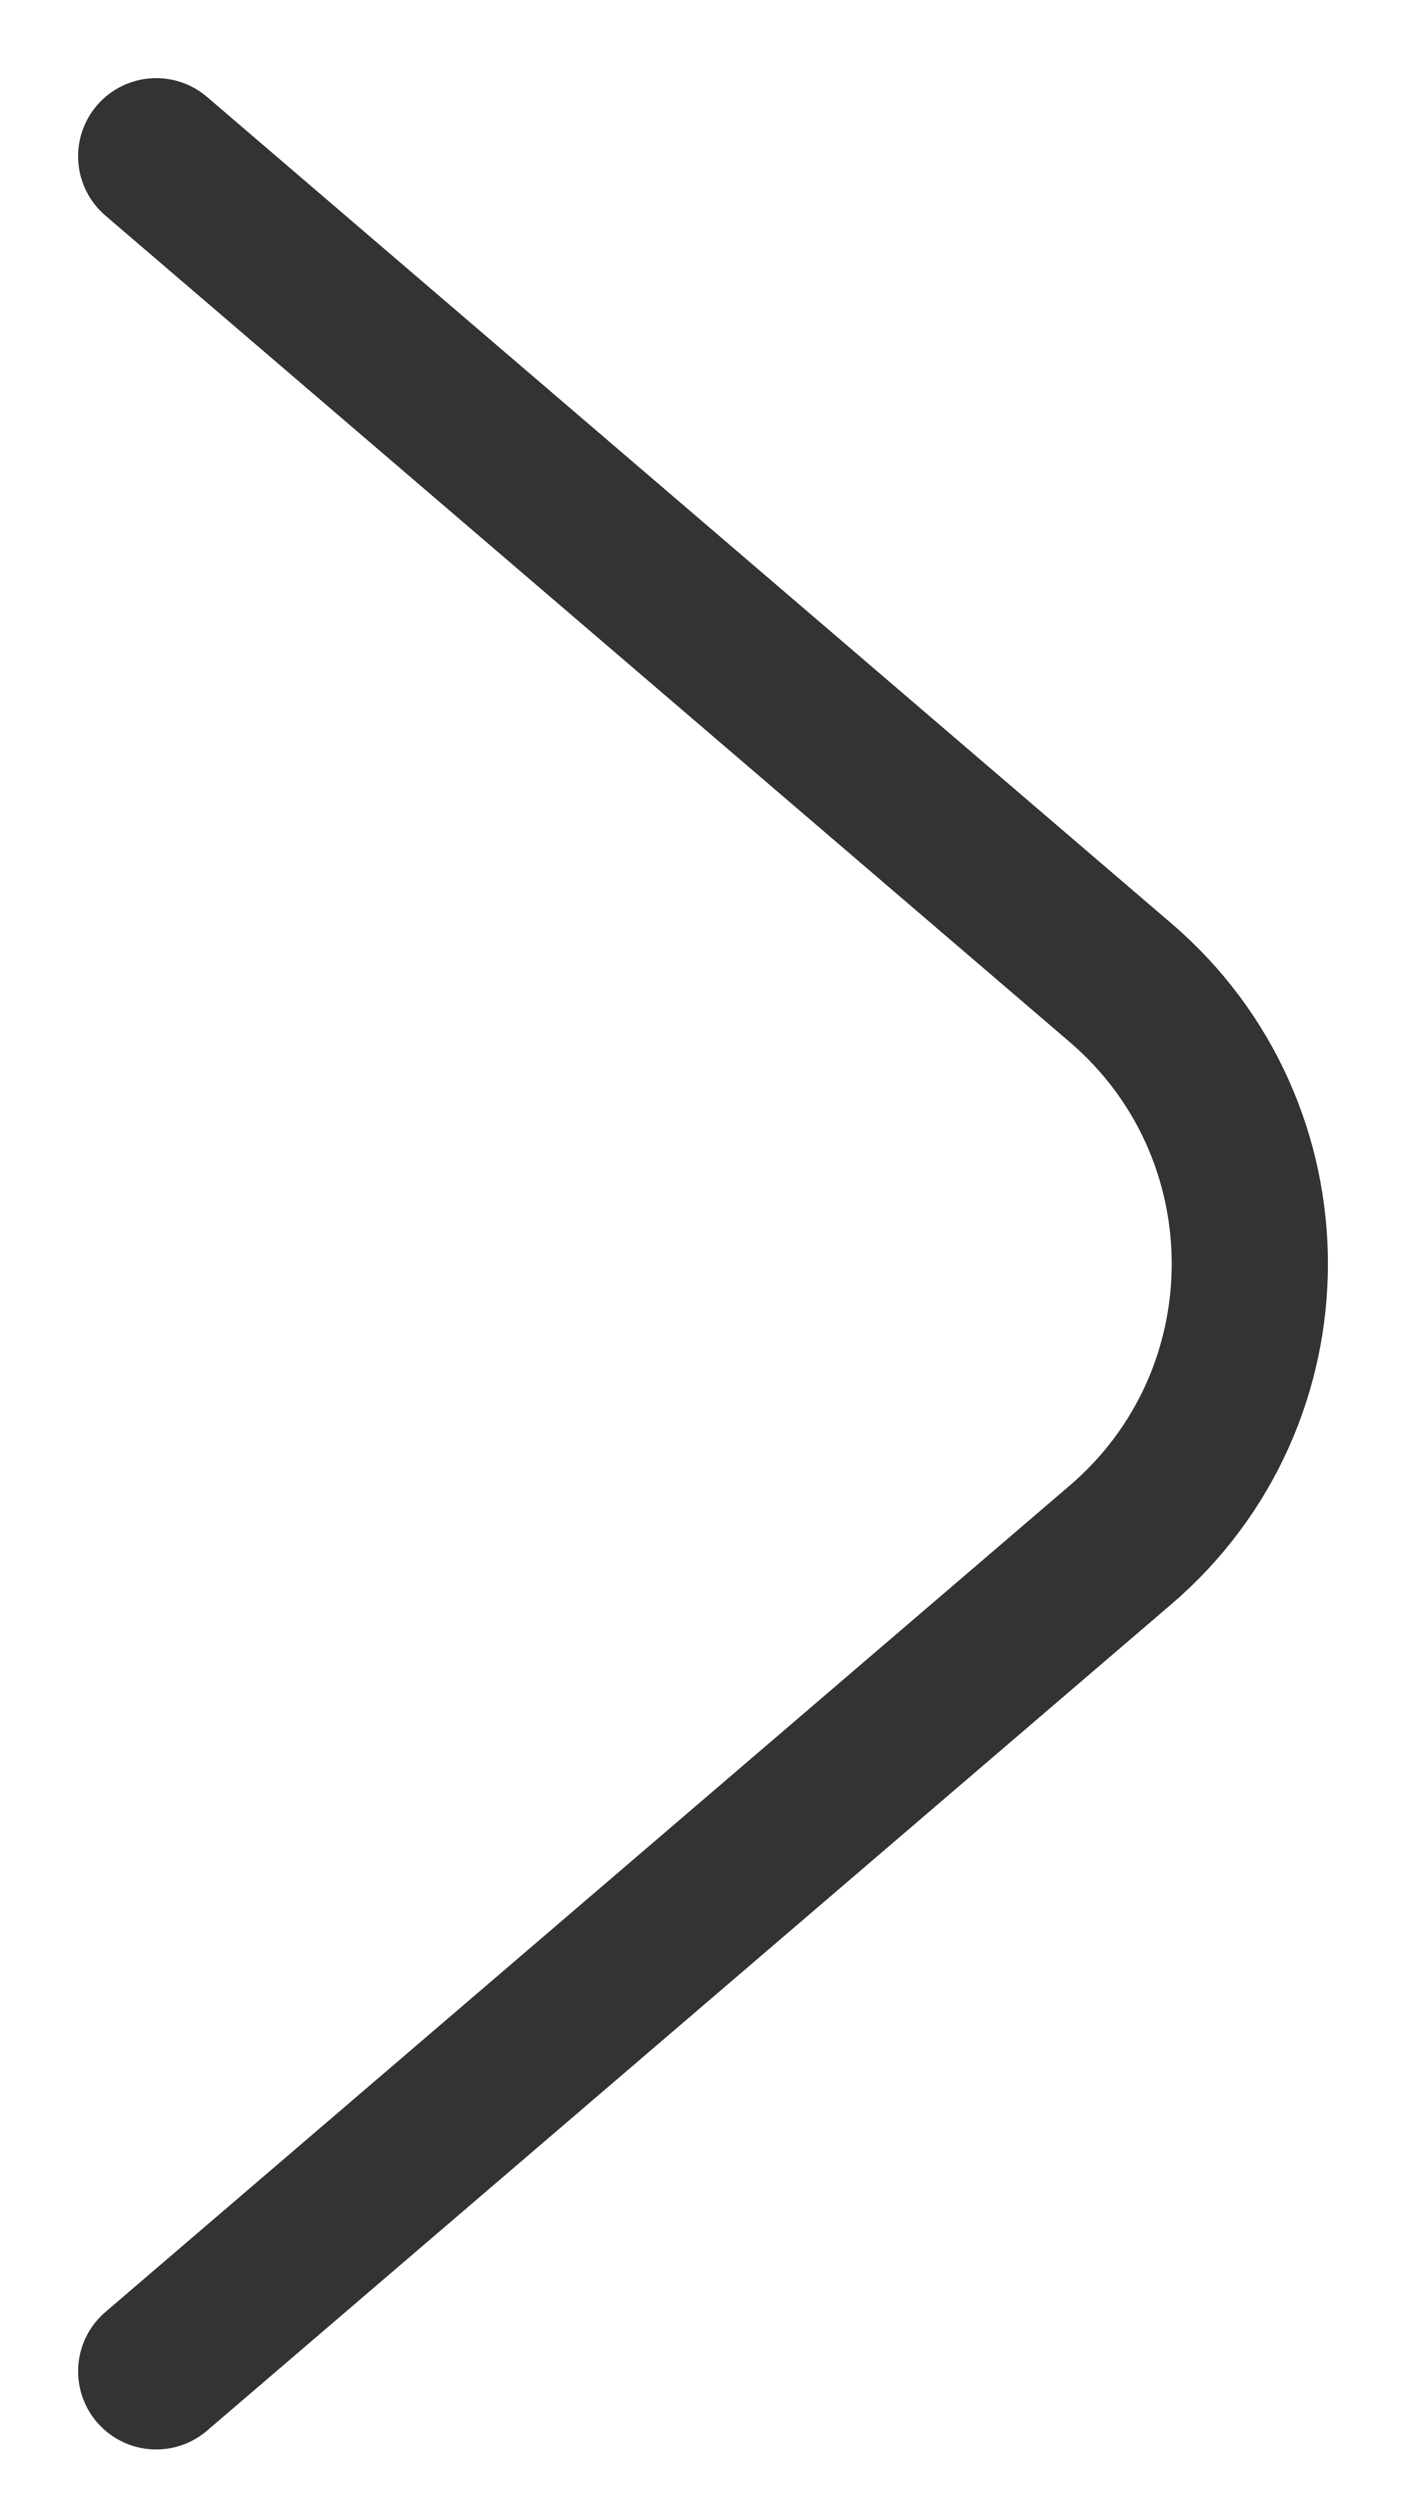
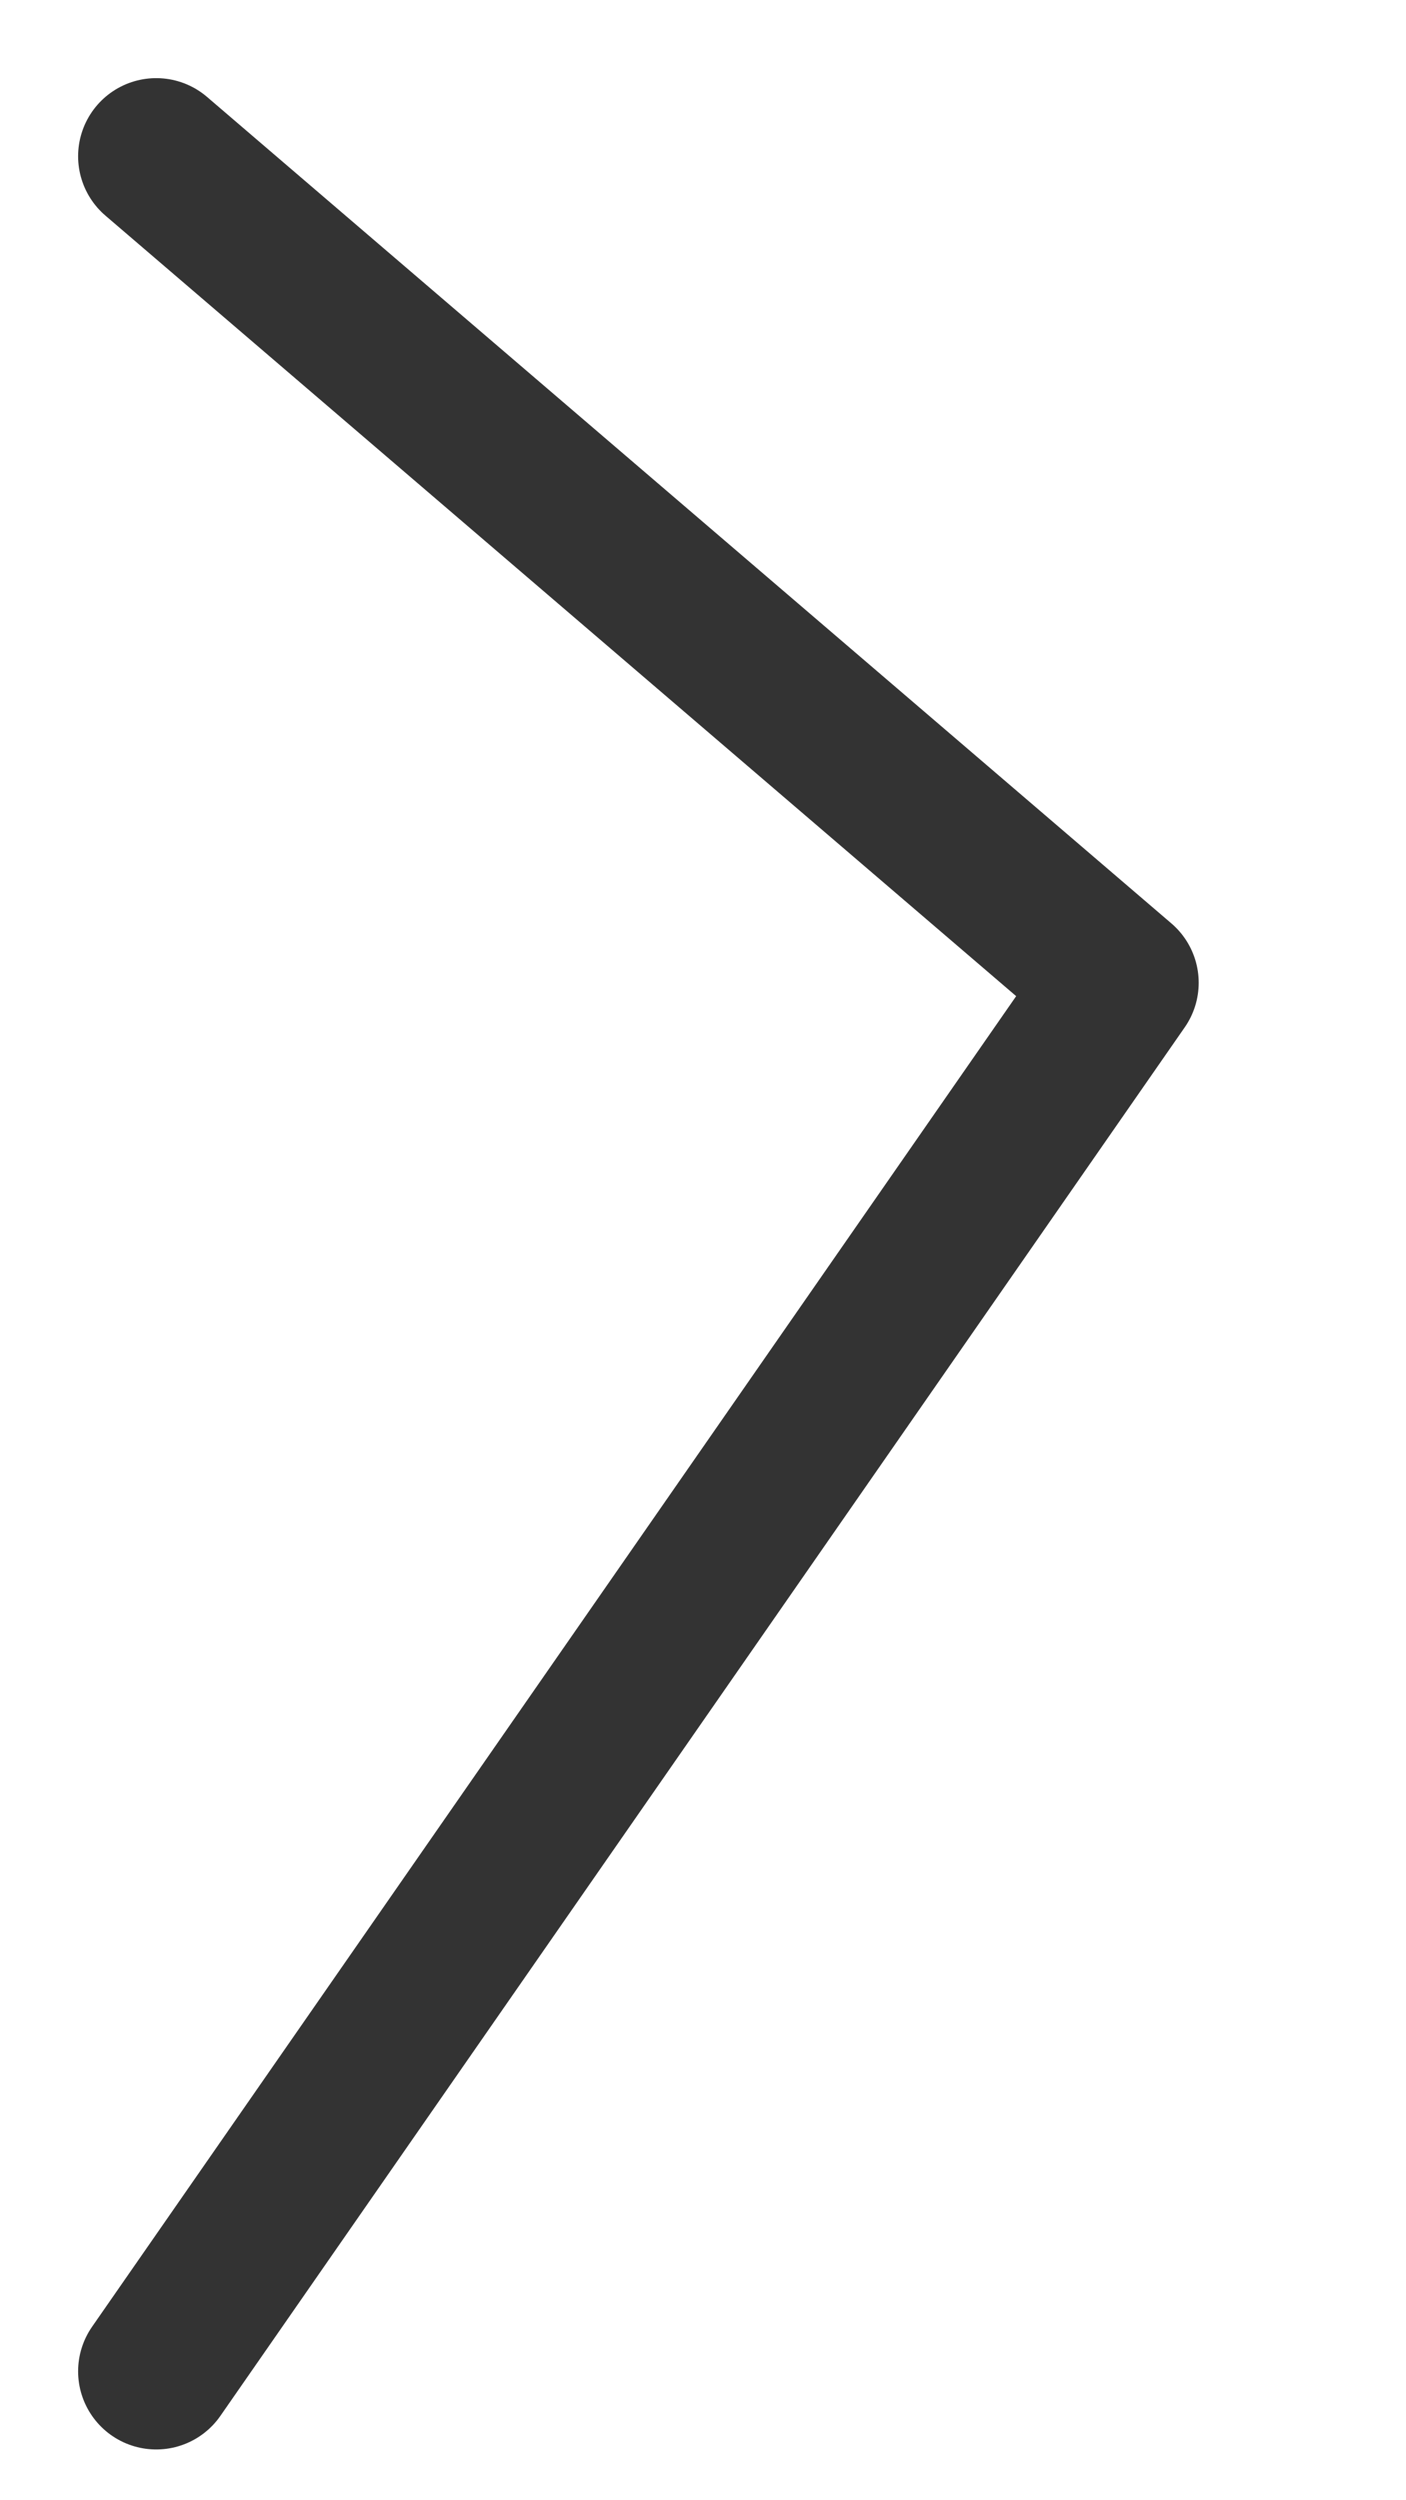
<svg xmlns="http://www.w3.org/2000/svg" width="9" height="16" viewBox="0 0 9 16" fill="none">
-   <path d="M1 1L7.173 6.289C8.276 7.234 8.276 8.941 7.173 9.886L1 15.175" stroke="#333333" stroke-linecap="round" stroke-linejoin="round" />
+   <path d="M1 1L7.173 6.289L1 15.175" stroke="#333333" stroke-linecap="round" stroke-linejoin="round" />
</svg>